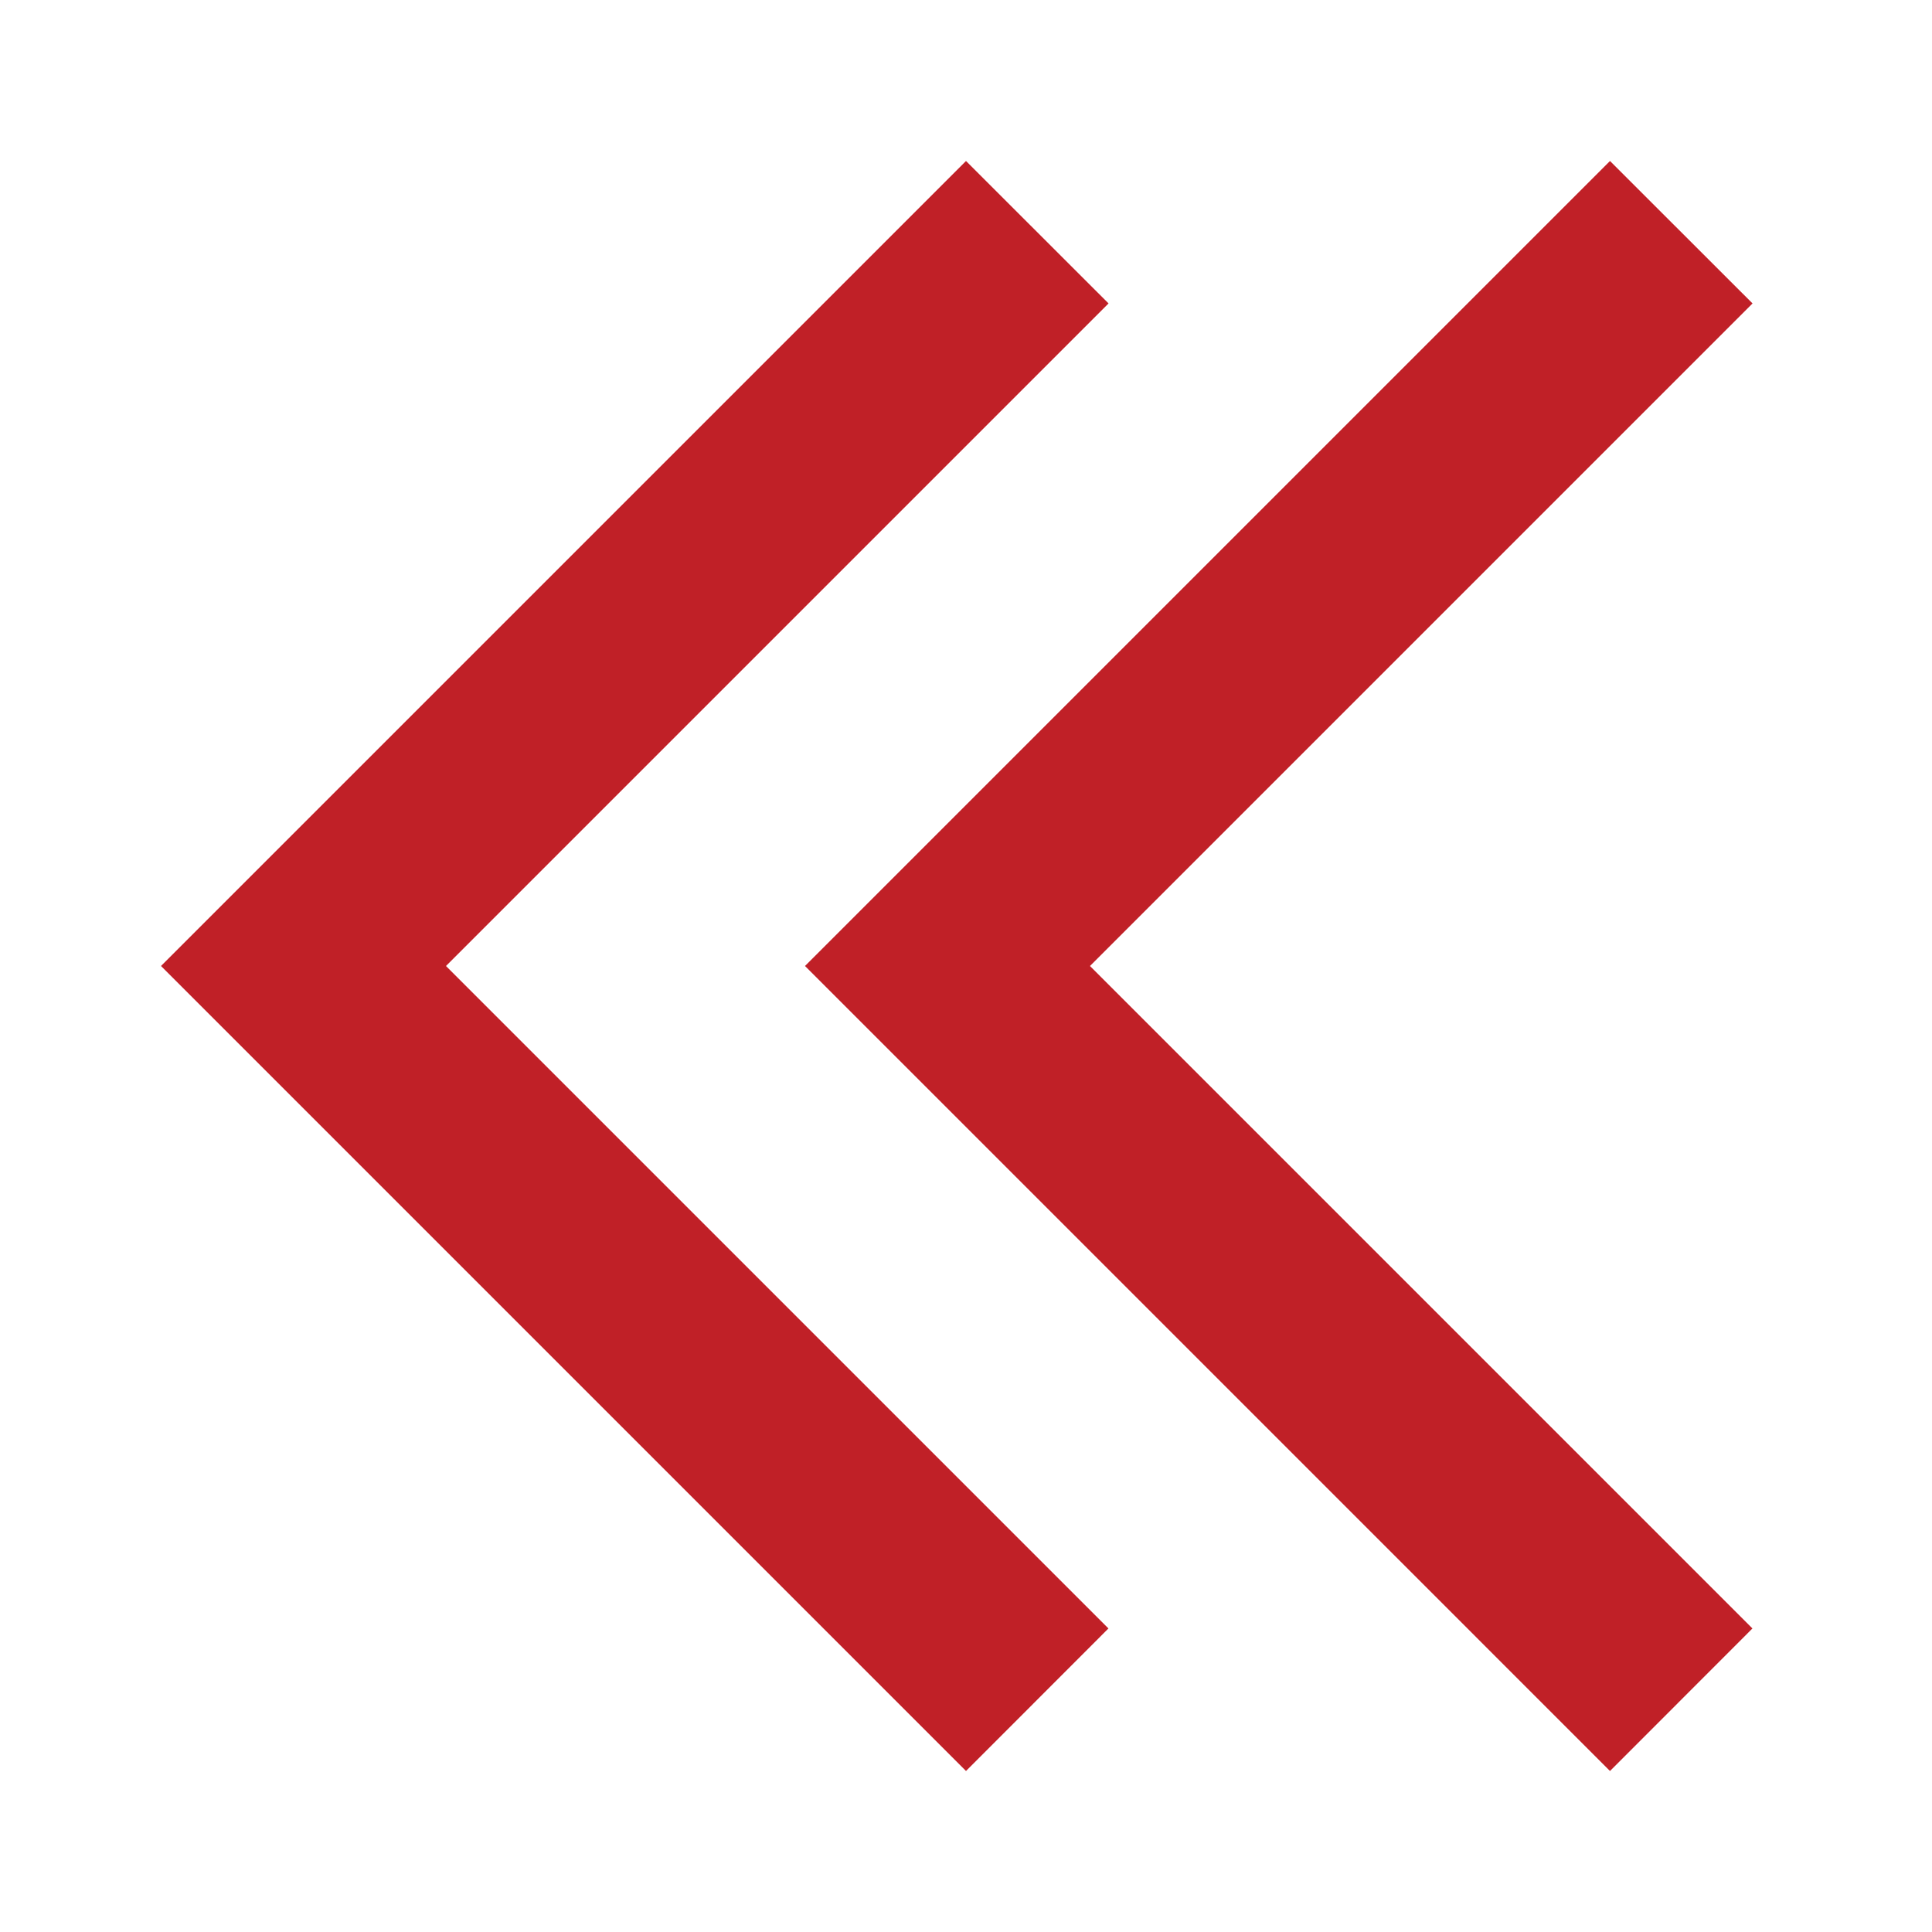
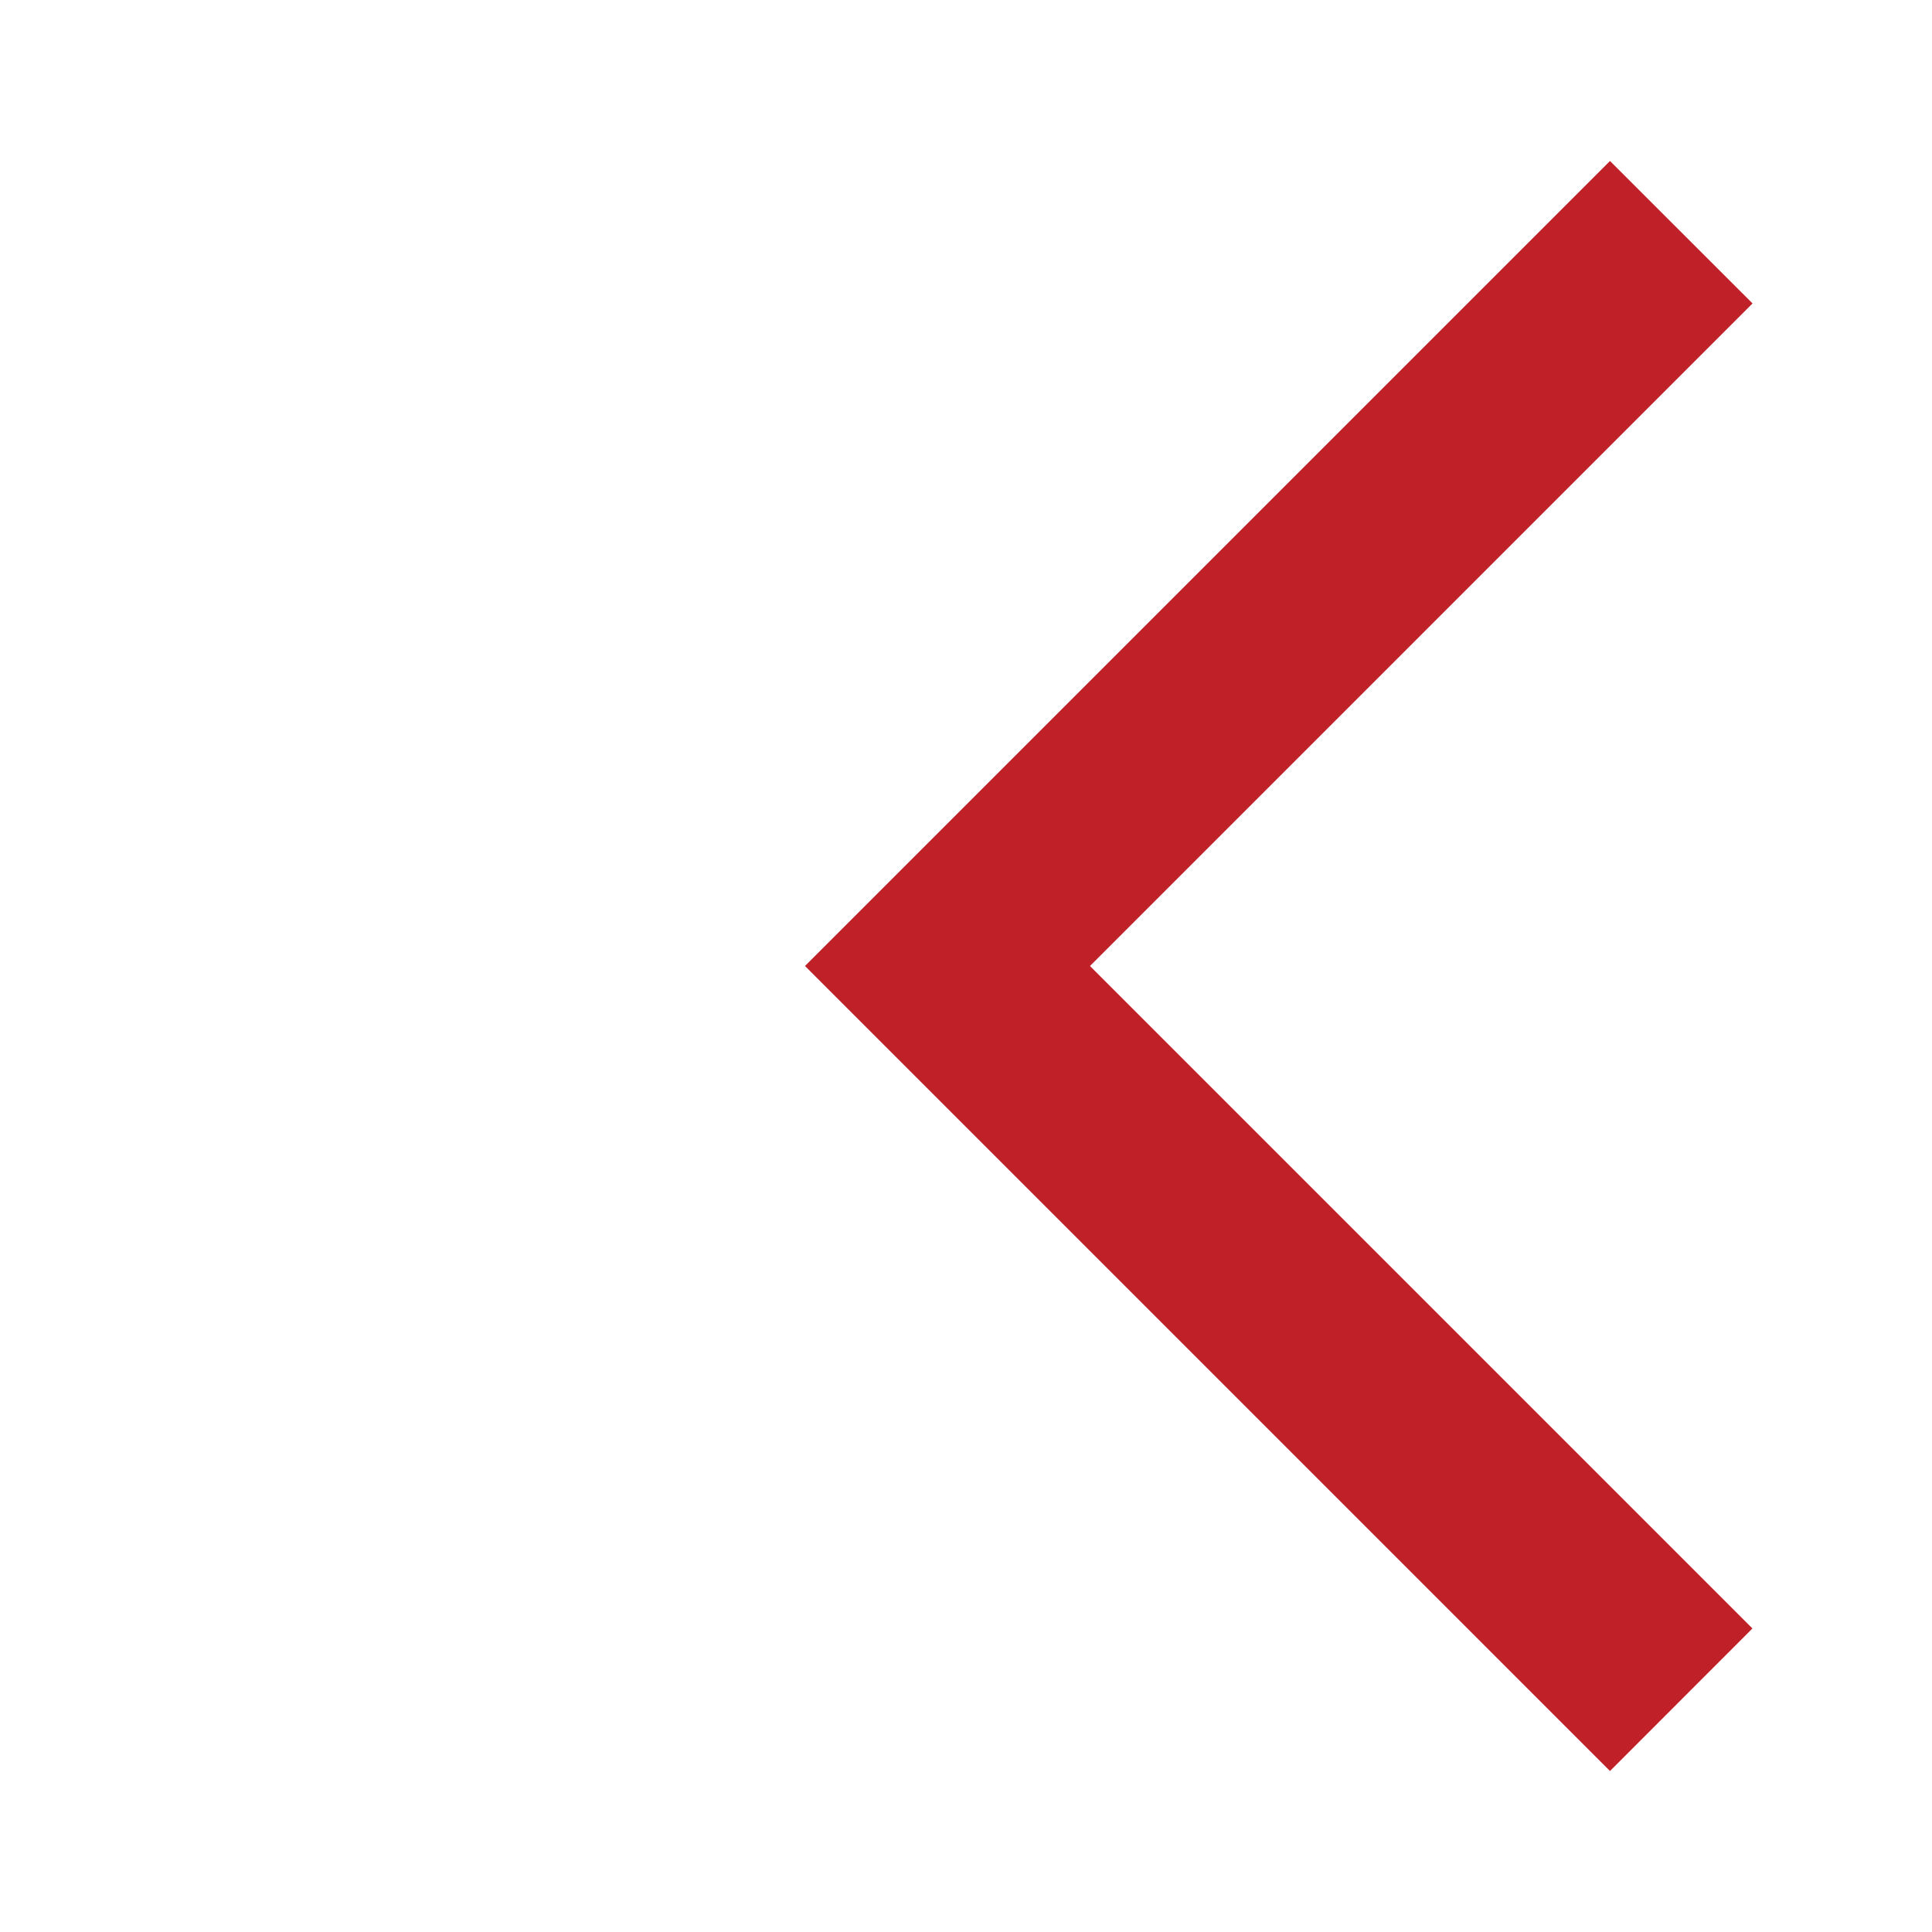
<svg xmlns="http://www.w3.org/2000/svg" width="18" height="18" viewBox="0 0 18 18">
-   <path d="M18,0H0V18H18Z" fill="none" />
+   <path d="M18,0H0V18H18" fill="none" />
  <g transform="translate(1.5 1.5)">
-     <path d="M15.057,15.672,13.73,17,6.23,9.5,13.73,2l1.328,1.327L8.885,9.5Z" transform="translate(-6.23 -2)" fill="#c02027" />
-   </g>
+     </g>
  <g transform="translate(7.5 1.5)">
    <path d="M15.057,15.672,13.73,17,6.23,9.5,13.73,2l1.328,1.327L8.885,9.5Z" transform="translate(-6.23 -2)" fill="#c02027" />
  </g>
</svg>